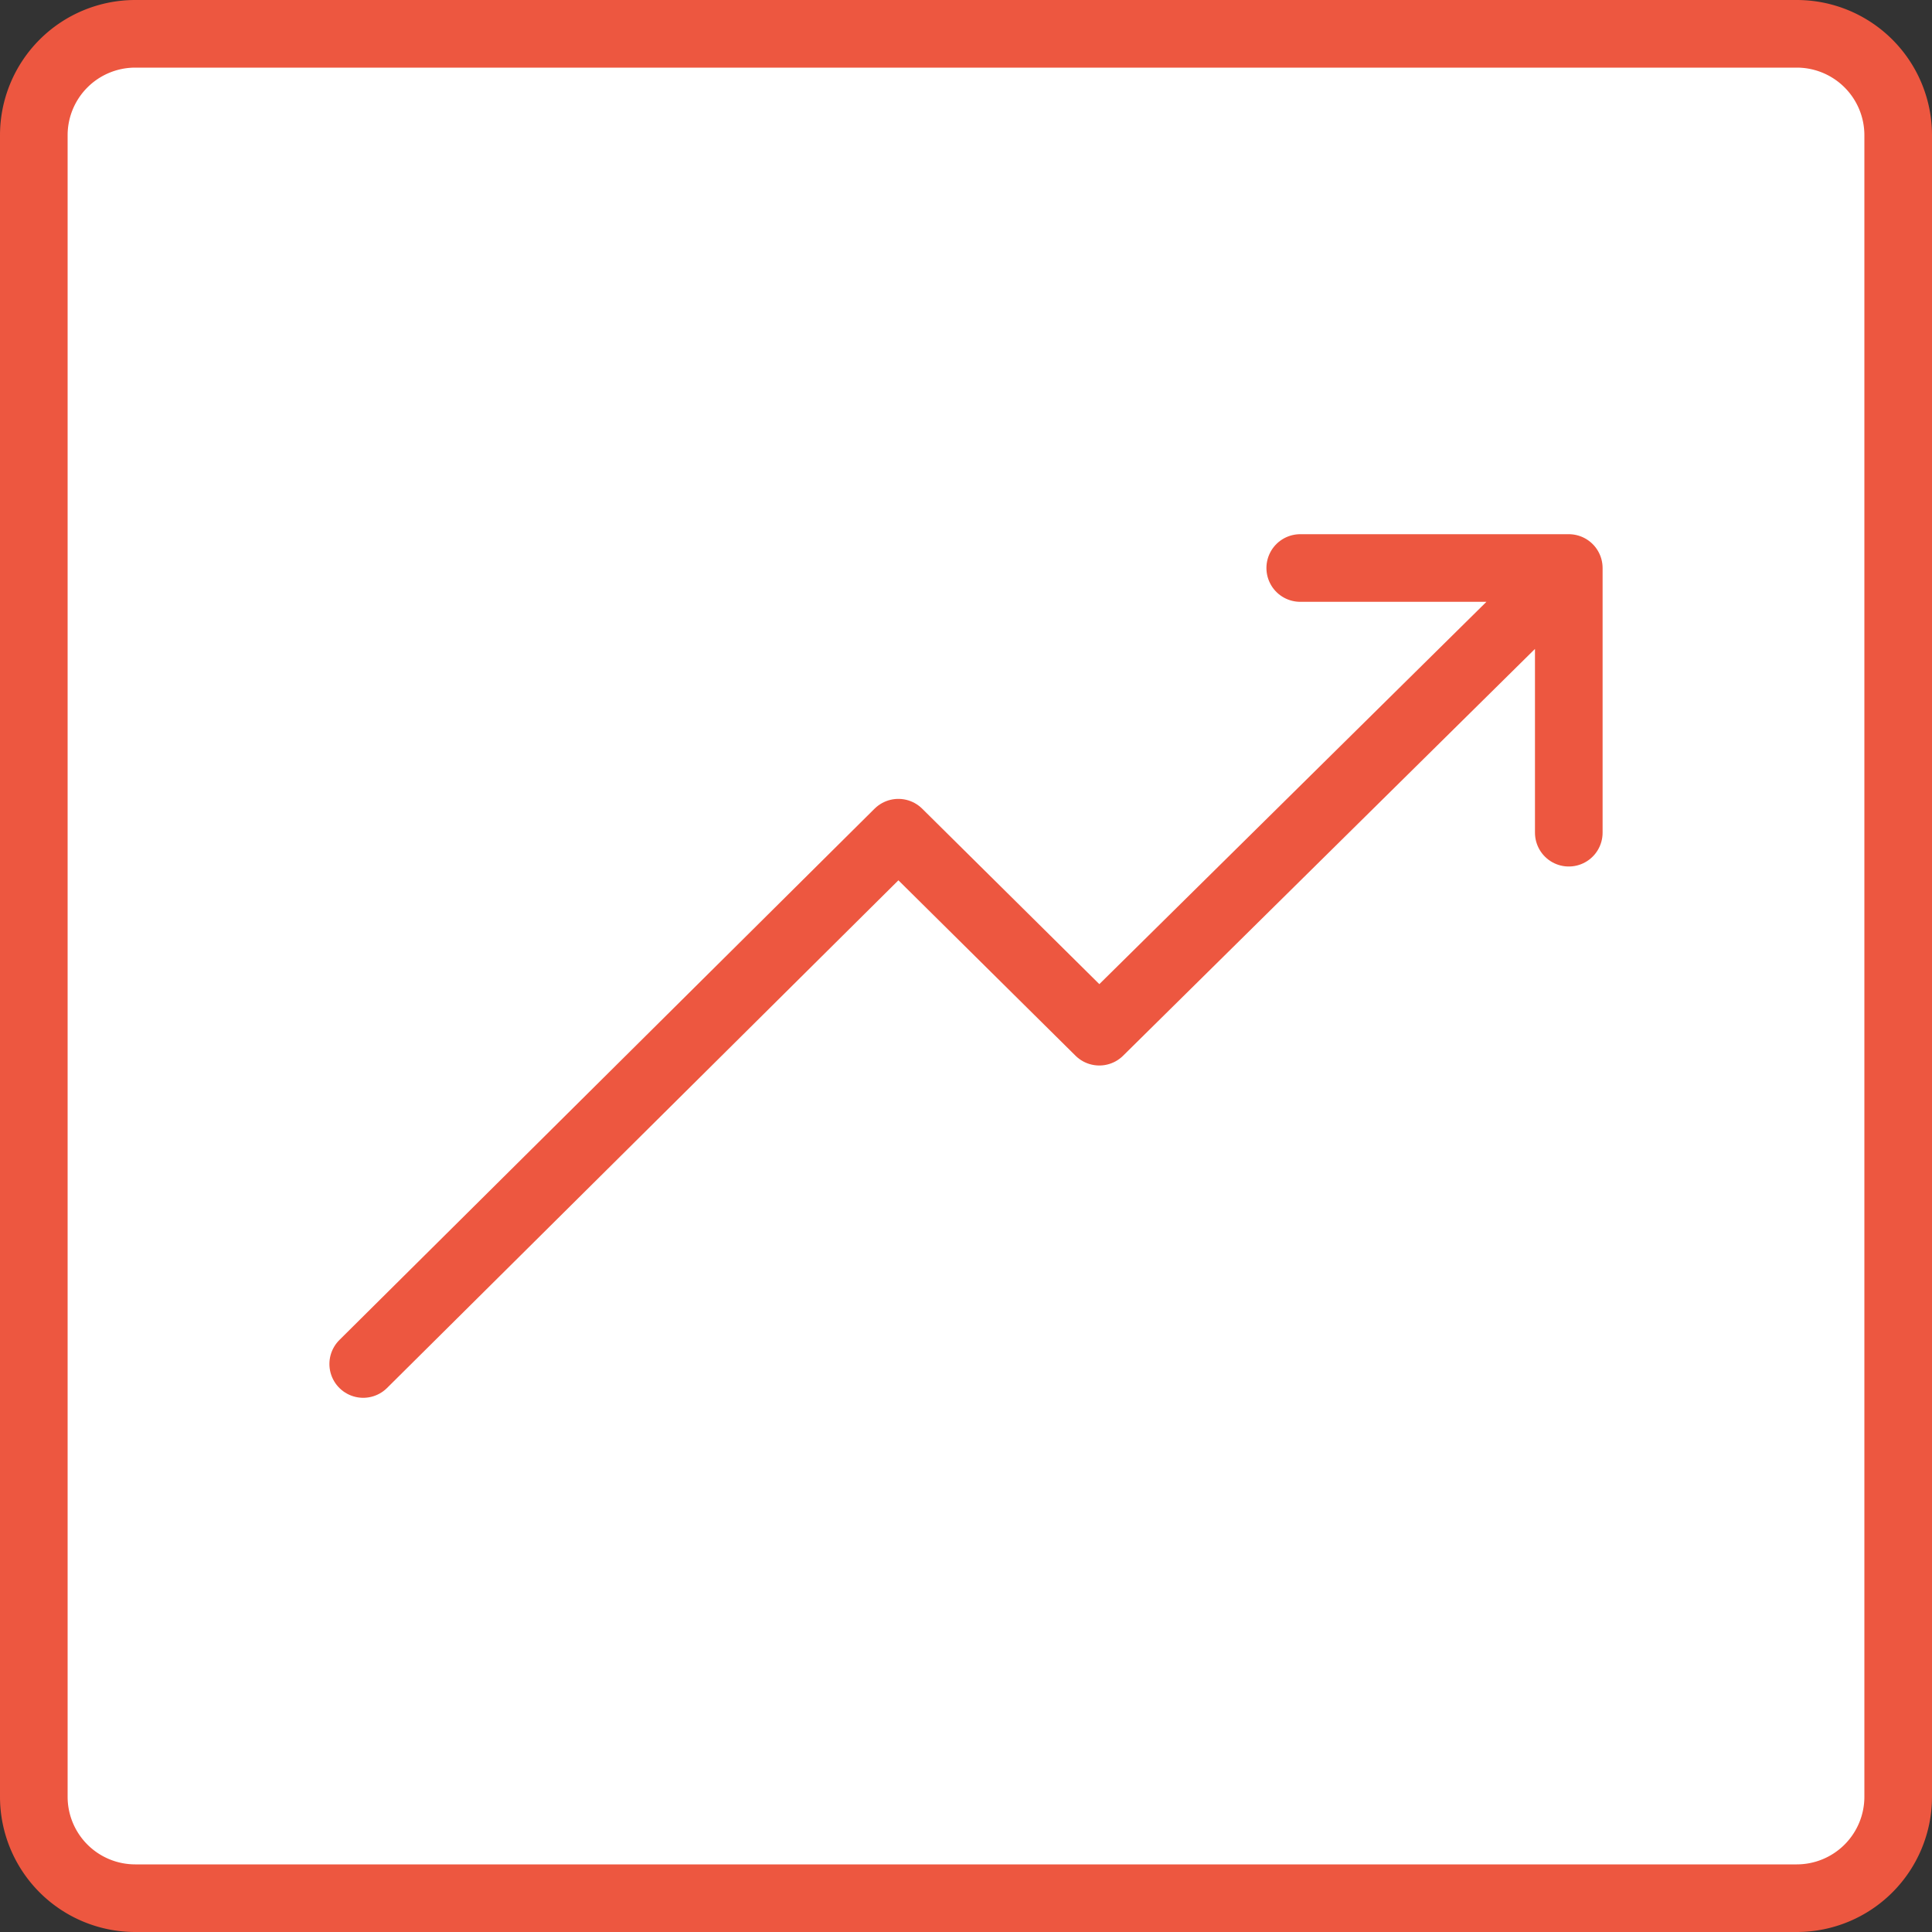
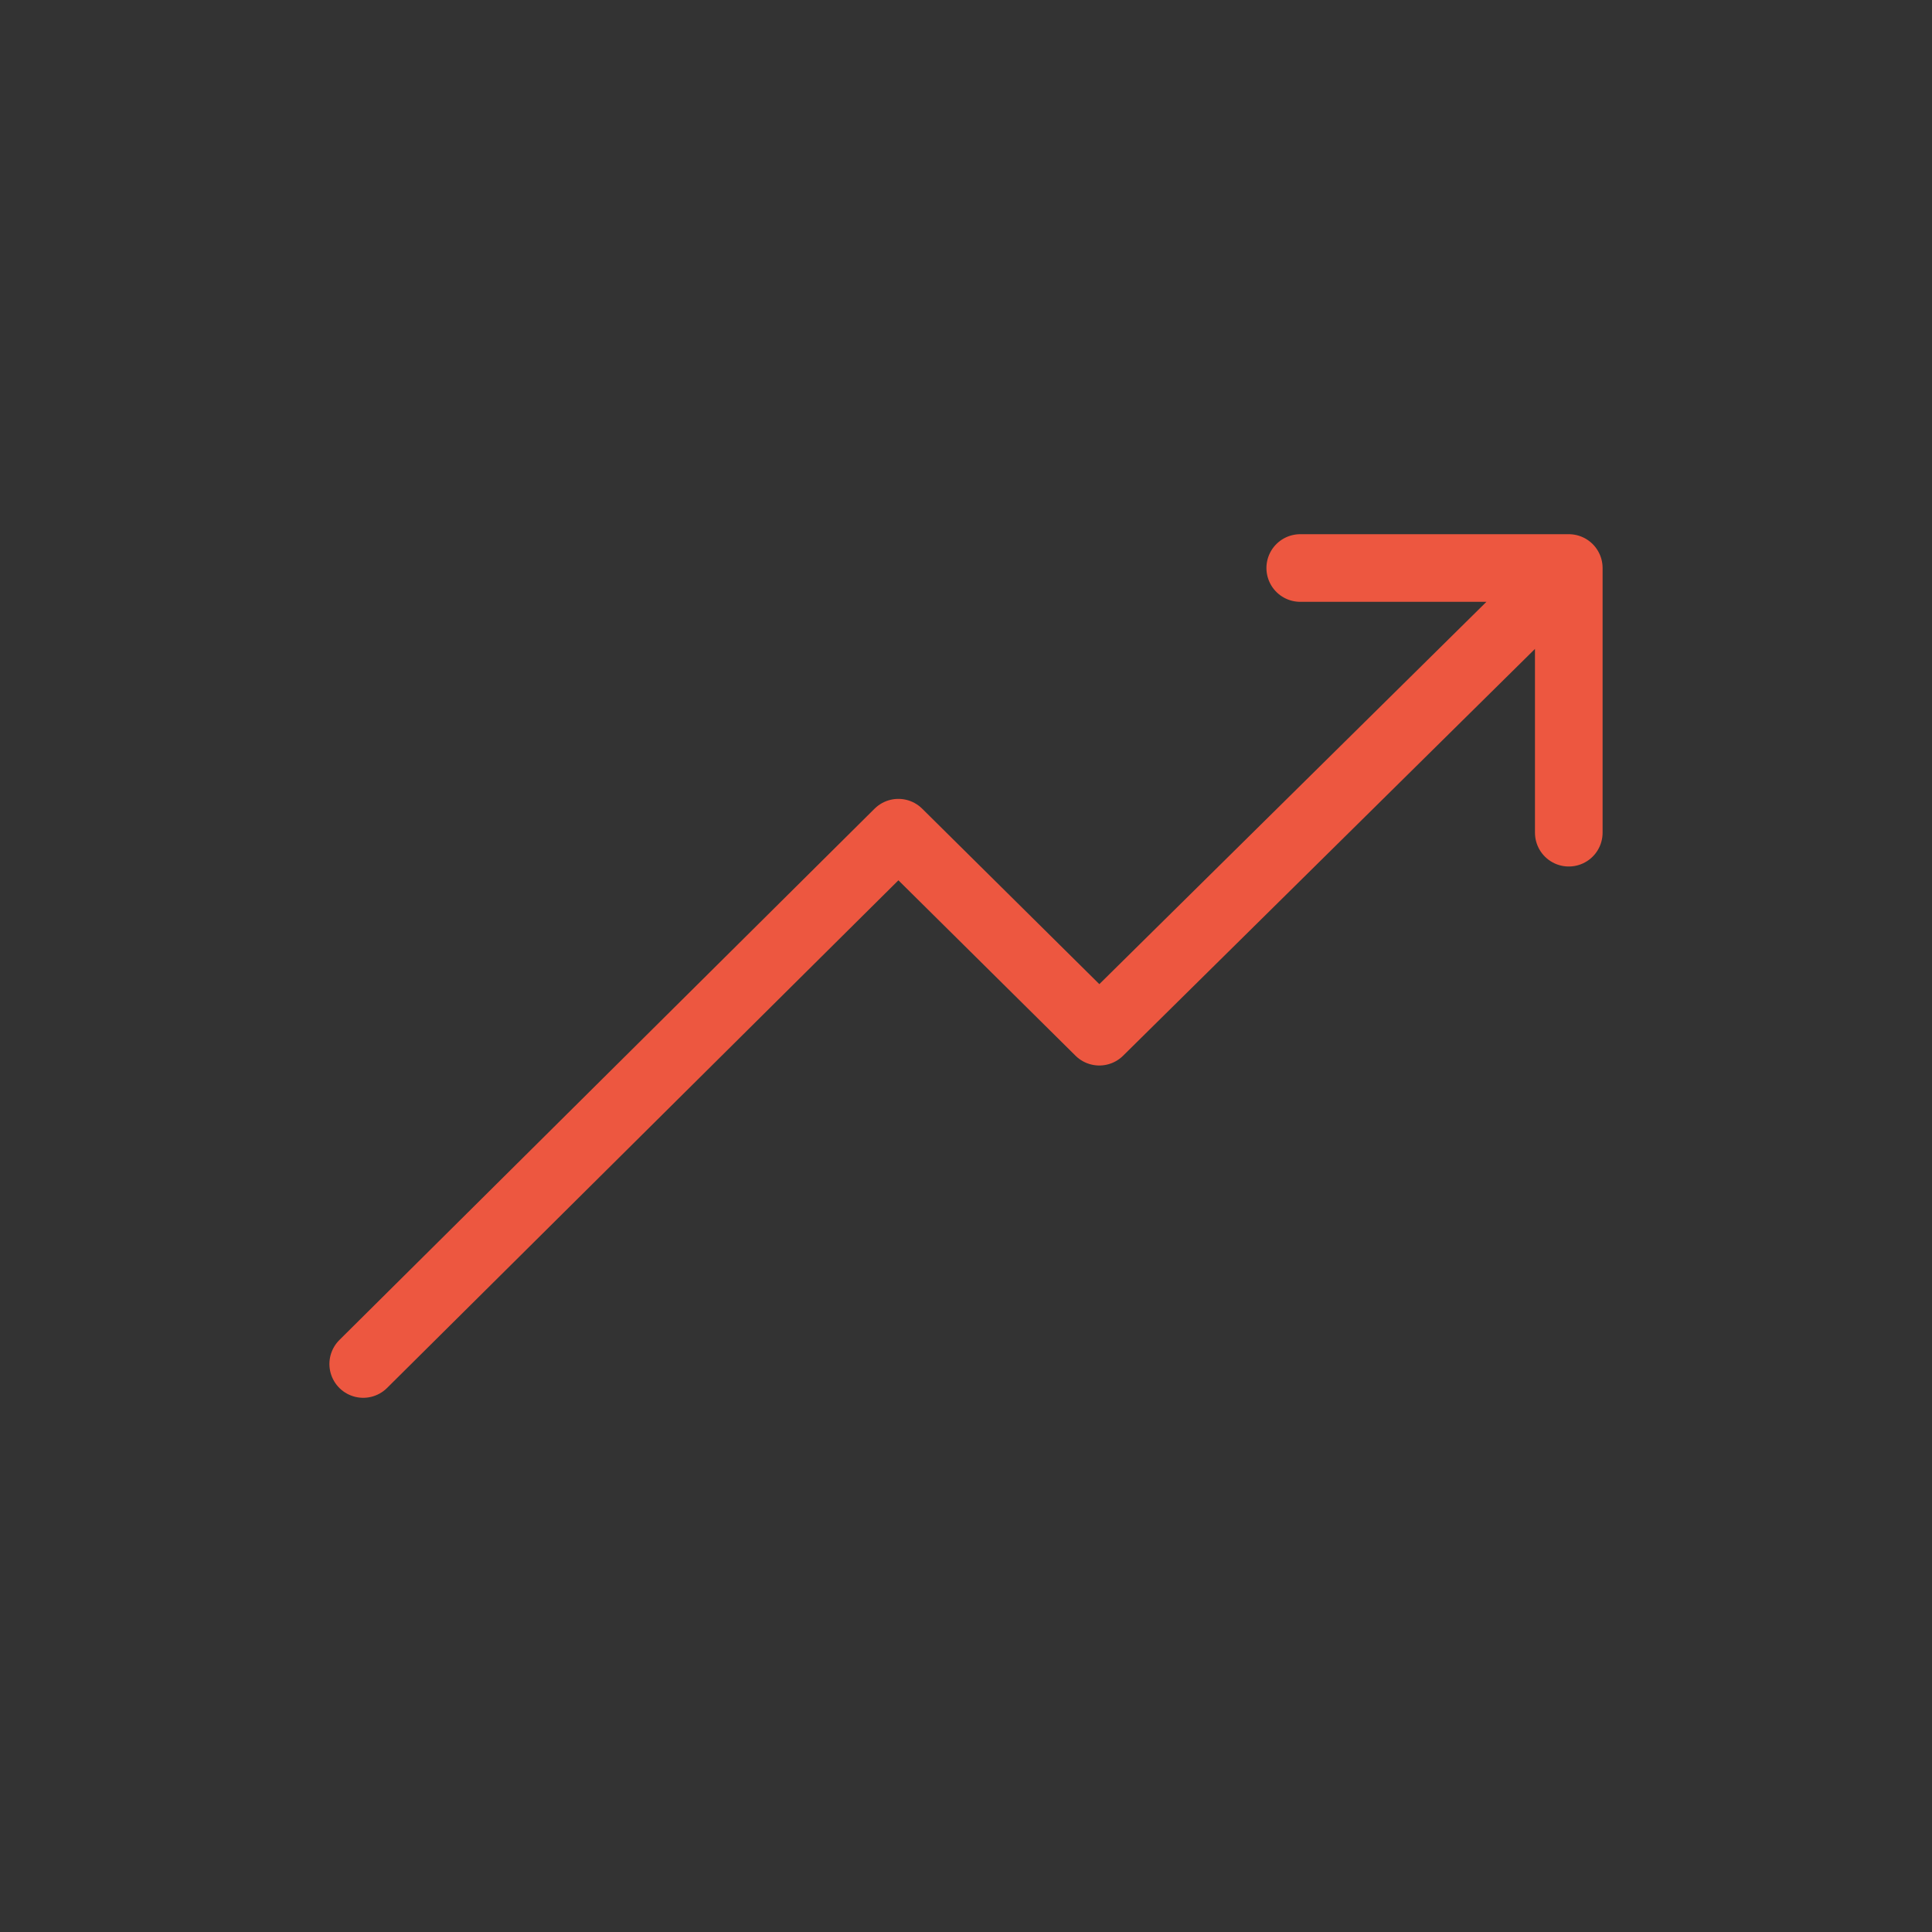
<svg xmlns="http://www.w3.org/2000/svg" id="Layer_1" data-name="Layer 1" width="100" height="100" viewBox="0 0 100 100">
  <rect x="0" y="0" width="100" height="100" fill="#333333" stroke="none" />
  <defs>
    <style>.cls-1{fill:#fff;}.cls-2{fill:#ed5740;}.cls-3{fill:none;stroke:#ed5740;stroke-linecap:round;stroke-linejoin:round;stroke-width:3.5px;}</style>
  </defs>
-   <path class="cls-1" d="M7,1.8H93A5.2,5.2,0,0,1,98.3,7V93A5.3,5.3,0,0,1,93,98.3H7A5.3,5.3,0,0,1,1.7,93V7A5.3,5.3,0,0,1,7,1.8Z" />
-   <path class="cls-2" d="M93,3.5A3.5,3.5,0,0,1,96.5,7V93A3.5,3.5,0,0,1,93,96.5H7A3.5,3.5,0,0,1,3.5,93V7A3.5,3.5,0,0,1,7,3.5H93M93,0H7A7,7,0,0,0,0,7V93a7,7,0,0,0,7,7H93a7,7,0,0,0,7-7V7a7,7,0,0,0-7-7Z" />
  <path class="cls-3" d="M67.3,29.4H81.2V43.1M18.8,70.6,46.5,43.1,56.9,53.4l24.3-24" />
</svg>